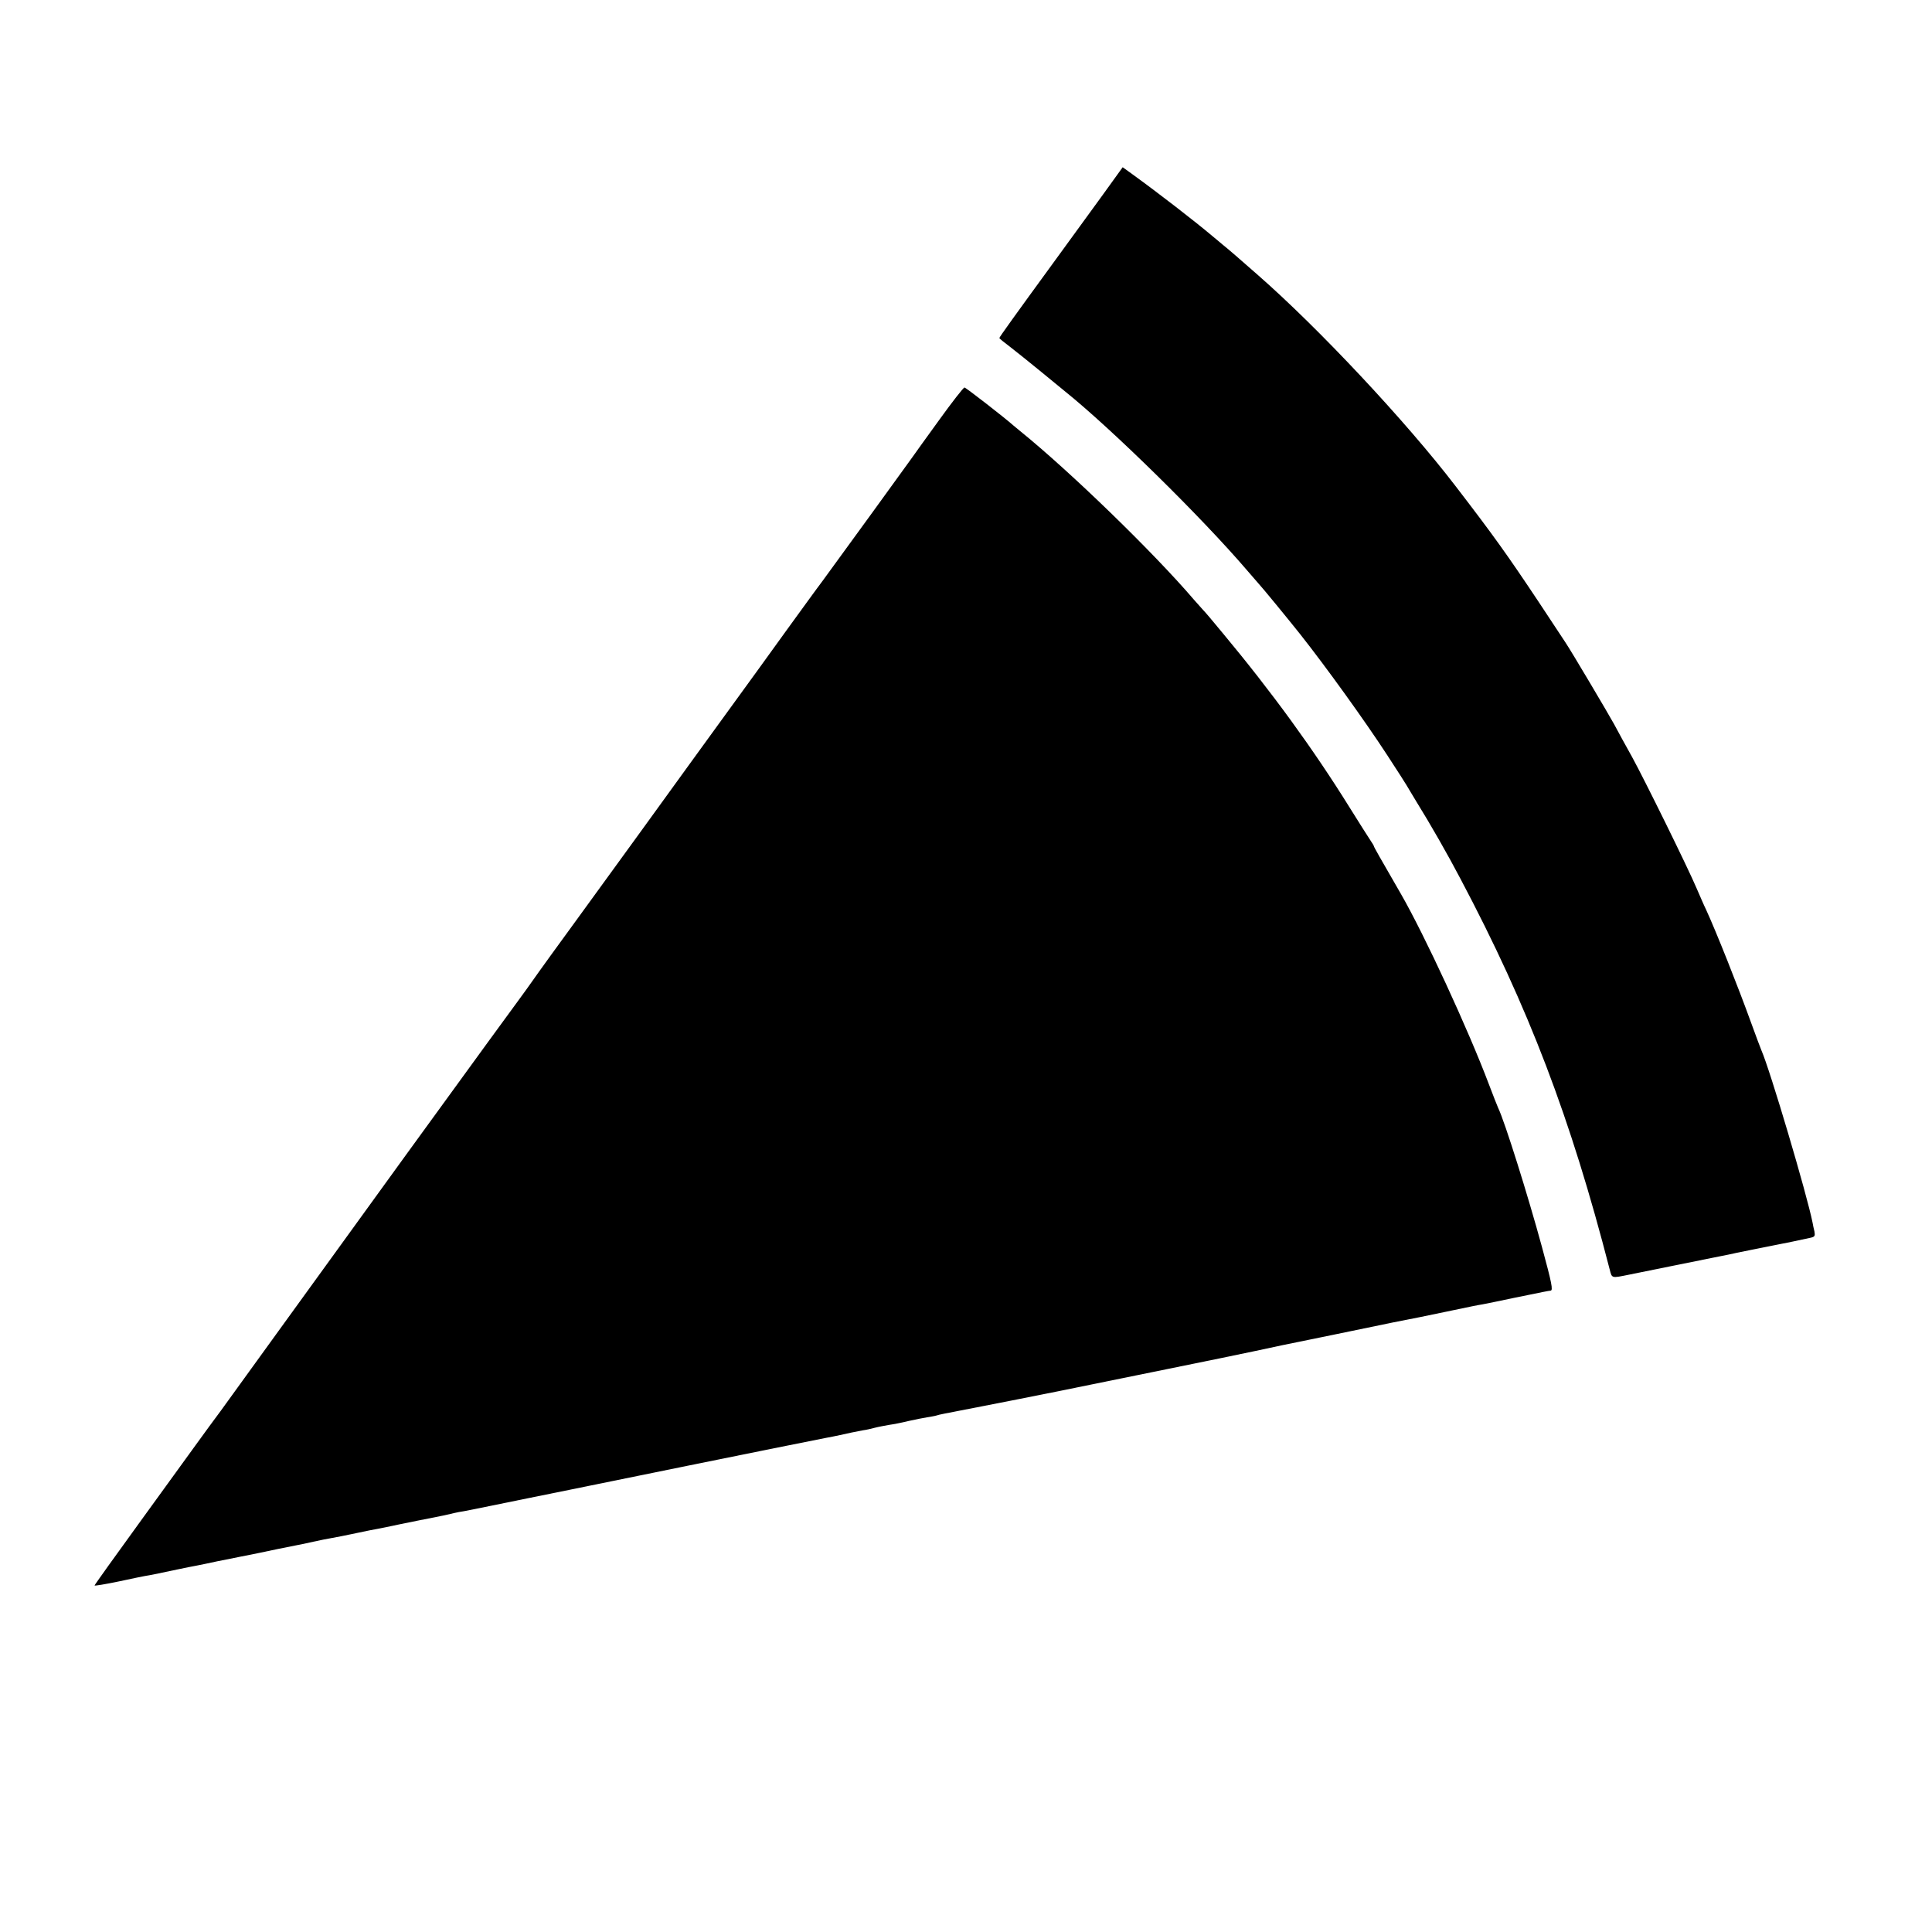
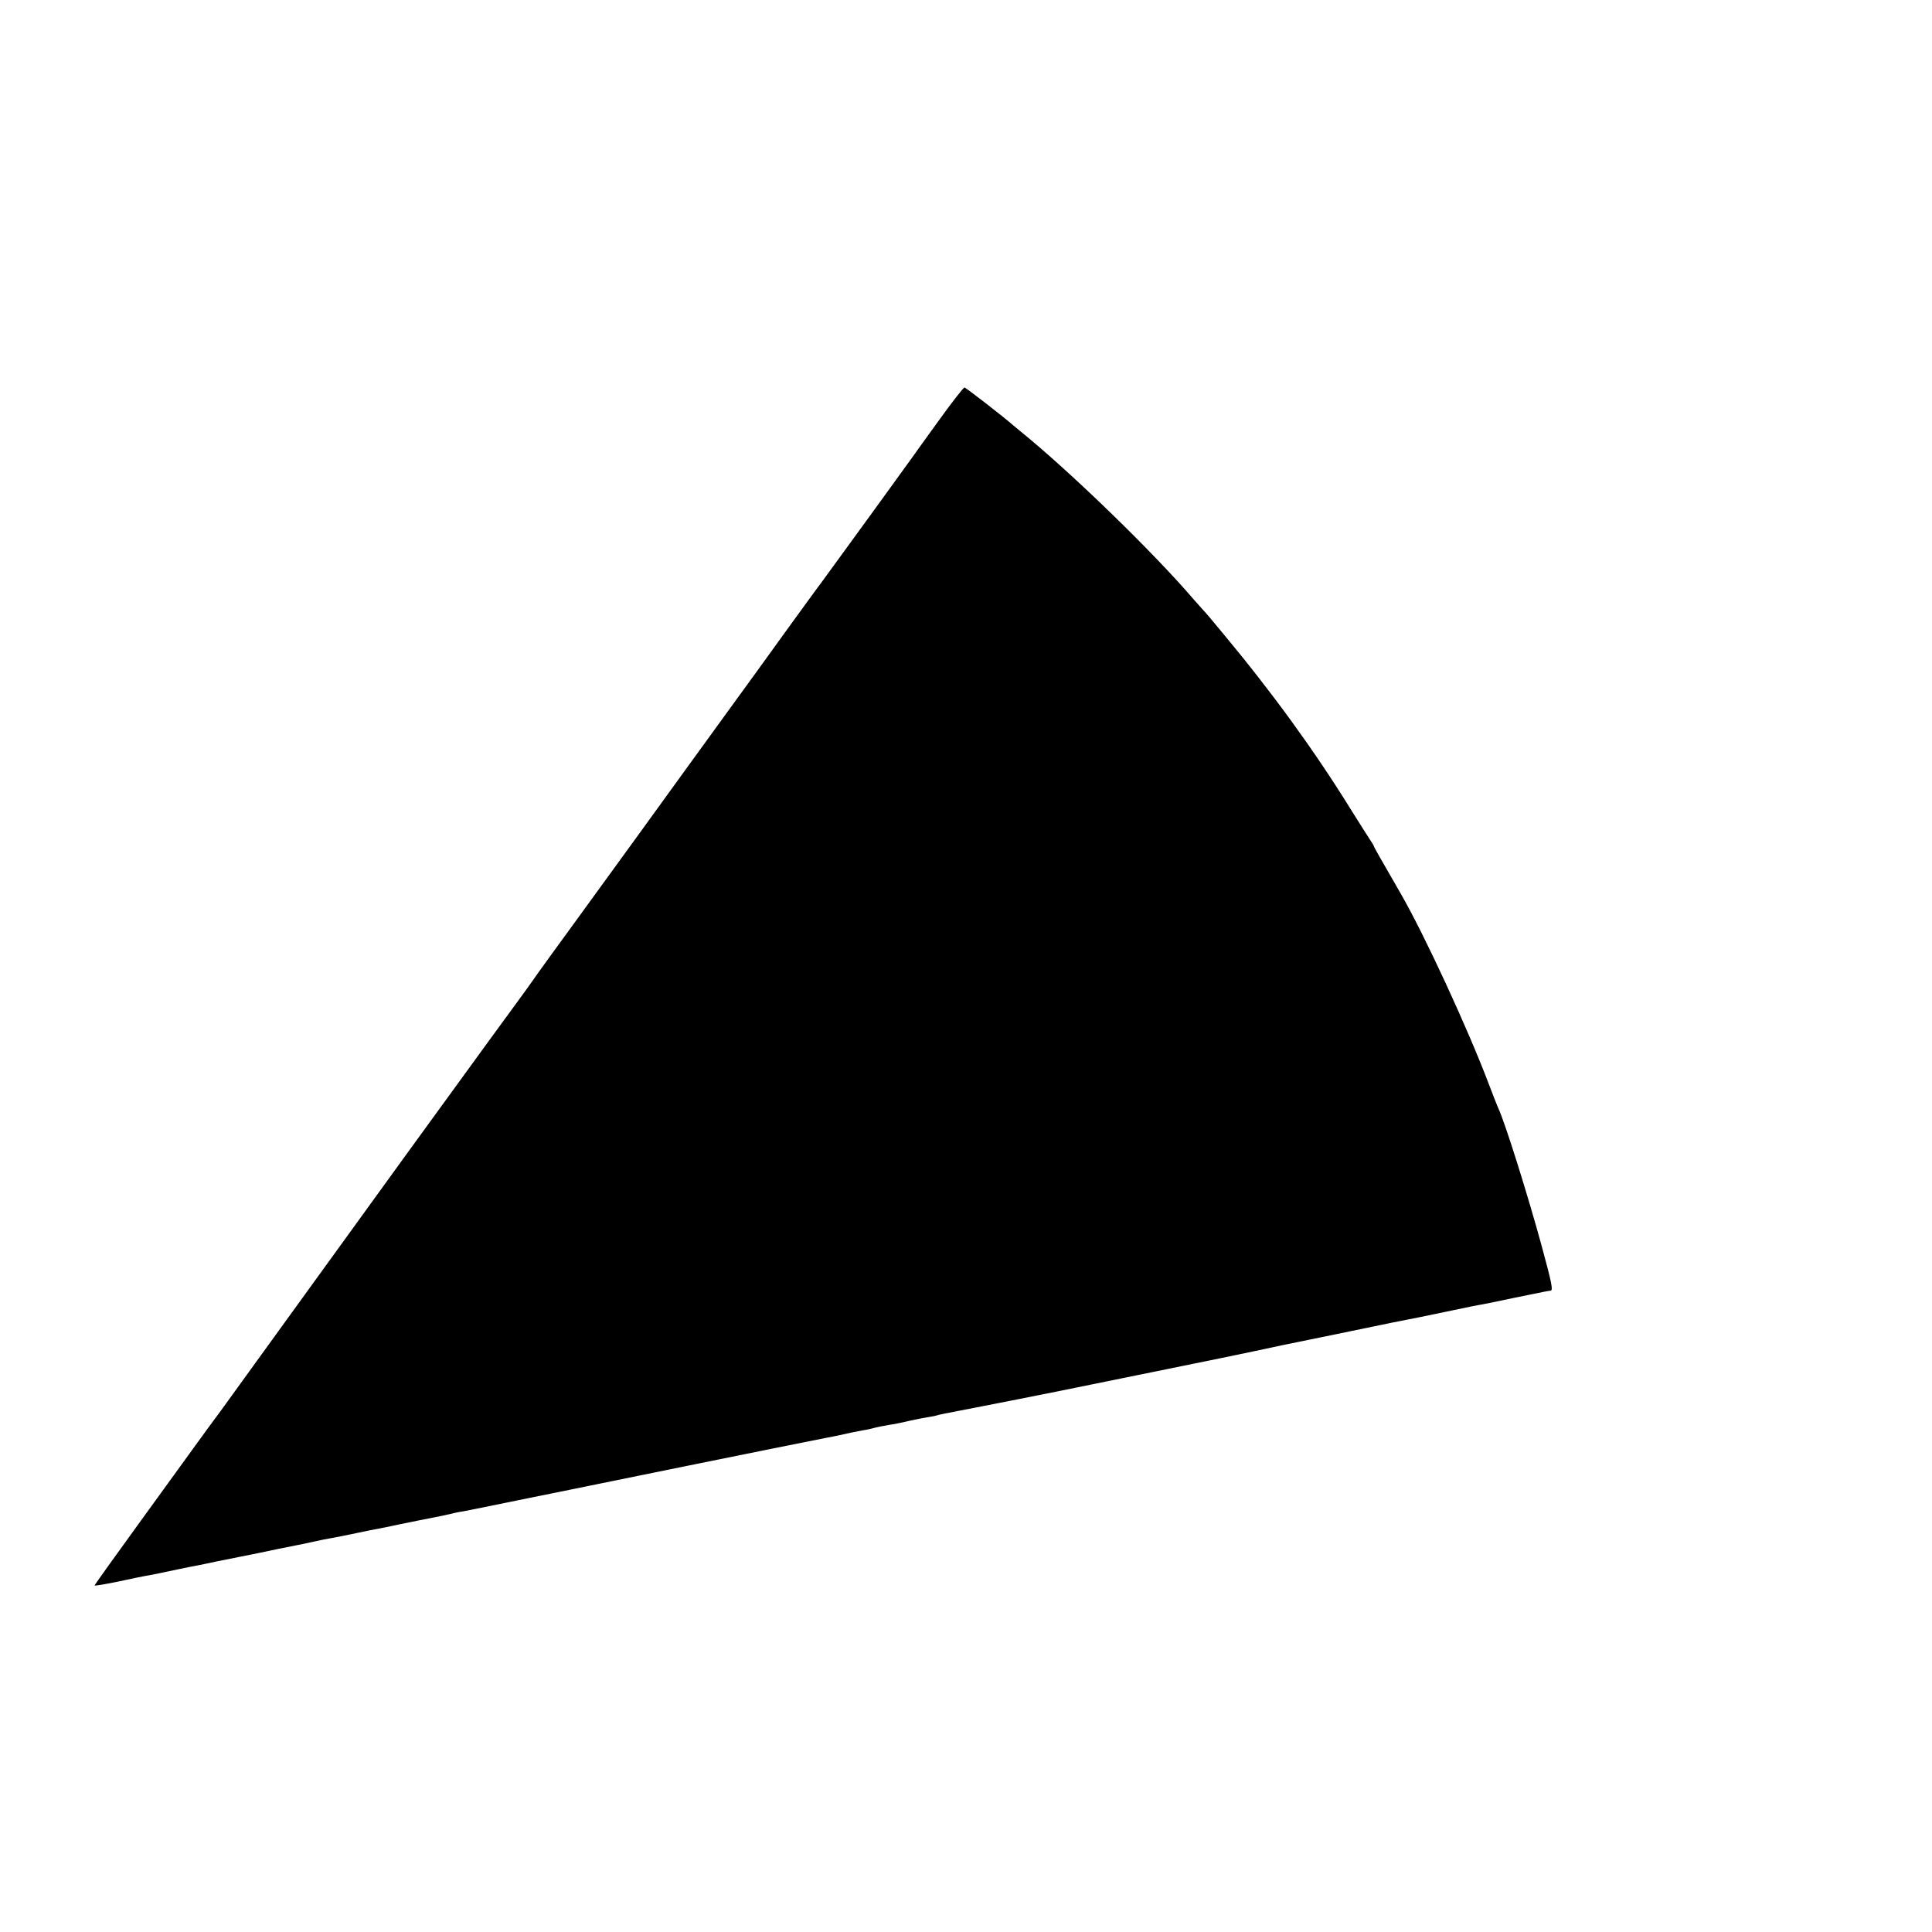
<svg xmlns="http://www.w3.org/2000/svg" version="1.0" width="1042pt" height="1042pt" viewBox="0 0 1042 1042" preserveAspectRatio="xMidYMid meet">
  <g transform="translate(0,1042) scale(0.1,-0.1)" fill="#000000" stroke="none">
-     <path d="M5949 9371 c-58 -80 -175 -240 -259 -356 -218 -299 -300 -413 -300 -418 0 -3 26 -24 58 -48 31 -24 106 -84 167 -134 60 -49 118 -97 128 -105 253 -203 739 -681 982 -965 33 -38 62 -72 65 -75 14 -14 156 -187 222 -270 143 -181 350 -469 468 -650 67 -103 96 -148 106 -165 6 -11 31 -51 54 -90 74 -119 170 -287 237 -415 368 -695 594 -1289 805 -2108 12 -47 9 -46 103 -27 27 6 402 81 450 91 11 2 31 6 45 9 14 3 34 7 45 9 11 3 65 14 120 25 55 11 111 22 125 25 29 5 164 33 198 41 20 5 22 10 18 33 -4 15 -8 36 -10 47 -30 152 -230 826 -276 930 -5 11 -30 79 -56 150 -69 191 -189 493 -243 610 -11 22 -33 74 -51 115 -47 111 -280 584 -348 708 -33 59 -77 139 -97 177 -36 65 -231 394 -262 440 -7 11 -71 108 -142 215 -171 257 -246 362 -452 630 -266 347 -735 848 -1064 1136 -95 84 -166 145 -189 163 -11 9 -35 30 -55 46 -97 82 -295 235 -436 337 l-50 36 -106 -147z" />
-     <path d="M5064 8153 c-71 -98 -136 -188 -144 -200 -16 -23 -396 -547 -485 -668 -29 -38 -117 -160 -197 -270 -79 -110 -221 -306 -315 -435 -94 -129 -306 -422 -471 -650 -166 -228 -321 -442 -345 -475 -56 -76 -216 -297 -242 -335 -22 -32 -98 -135 -233 -320 -104 -142 -694 -955 -1131 -1560 -161 -223 -301 -416 -311 -430 -27 -36 -88 -119 -137 -187 -23 -32 -154 -213 -292 -403 -138 -190 -251 -348 -251 -351 0 -3 60 7 132 22 73 16 147 31 163 33 17 3 39 8 50 10 11 2 56 12 100 21 44 9 91 19 105 21 14 3 66 13 115 24 50 10 104 21 120 24 37 7 72 14 105 21 40 9 173 36 200 41 14 2 54 11 90 19 36 8 81 17 100 20 19 3 78 15 130 26 52 11 106 22 120 24 14 3 34 7 45 9 54 12 283 58 305 62 14 3 32 7 40 9 8 2 29 7 45 10 39 6 31 5 380 76 165 33 309 63 320 65 11 2 133 27 270 55 138 28 257 52 265 54 261 53 731 148 750 151 14 2 45 9 70 14 48 11 77 17 125 26 17 2 46 9 65 14 19 5 53 11 75 15 22 3 69 12 105 21 36 8 81 17 100 20 19 3 43 7 52 10 20 6 11 4 243 49 105 20 289 57 410 81 121 25 384 78 585 119 201 41 418 85 482 99 64 14 127 27 140 30 13 3 147 30 298 61 151 31 286 59 300 62 65 12 227 45 335 68 66 14 134 28 150 30 17 3 95 19 175 36 156 32 181 37 193 38 14 2 7 38 -47 237 -74 272 -200 675 -236 749 -5 11 -27 67 -49 125 -112 297 -347 806 -476 1030 -114 197 -145 252 -145 256 0 3 -9 17 -19 32 -10 15 -61 95 -112 177 -194 312 -419 622 -684 940 -54 66 -102 122 -106 125 -3 3 -25 28 -49 55 -217 254 -667 691 -939 911 -13 10 -28 24 -35 29 -47 42 -257 205 -264 205 -6 0 -68 -80 -138 -177z" />
+     <path d="M5064 8153 c-71 -98 -136 -188 -144 -200 -16 -23 -396 -547 -485 -668 -29 -38 -117 -160 -197 -270 -79 -110 -221 -306 -315 -435 -94 -129 -306 -422 -471 -650 -166 -228 -321 -442 -345 -475 -56 -76 -216 -297 -242 -335 -22 -32 -98 -135 -233 -320 -104 -142 -694 -955 -1131 -1560 -161 -223 -301 -416 -311 -430 -27 -36 -88 -119 -137 -187 -23 -32 -154 -213 -292 -403 -138 -190 -251 -348 -251 -351 0 -3 60 7 132 22 73 16 147 31 163 33 17 3 39 8 50 10 11 2 56 12 100 21 44 9 91 19 105 21 14 3 66 13 115 24 50 10 104 21 120 24 37 7 72 14 105 21 40 9 173 36 200 41 14 2 54 11 90 19 36 8 81 17 100 20 19 3 78 15 130 26 52 11 106 22 120 24 14 3 34 7 45 9 54 12 283 58 305 62 14 3 32 7 40 9 8 2 29 7 45 10 39 6 31 5 380 76 165 33 309 63 320 65 11 2 133 27 270 55 138 28 257 52 265 54 261 53 731 148 750 151 14 2 45 9 70 14 48 11 77 17 125 26 17 2 46 9 65 14 19 5 53 11 75 15 22 3 69 12 105 21 36 8 81 17 100 20 19 3 43 7 52 10 20 6 11 4 243 49 105 20 289 57 410 81 121 25 384 78 585 119 201 41 418 85 482 99 64 14 127 27 140 30 13 3 147 30 298 61 151 31 286 59 300 62 65 12 227 45 335 68 66 14 134 28 150 30 17 3 95 19 175 36 156 32 181 37 193 38 14 2 7 38 -47 237 -74 272 -200 675 -236 749 -5 11 -27 67 -49 125 -112 297 -347 806 -476 1030 -114 197 -145 252 -145 256 0 3 -9 17 -19 32 -10 15 -61 95 -112 177 -194 312 -419 622 -684 940 -54 66 -102 122 -106 125 -3 3 -25 28 -49 55 -217 254 -667 691 -939 911 -13 10 -28 24 -35 29 -47 42 -257 205 -264 205 -6 0 -68 -80 -138 -177" />
  </g>
</svg>